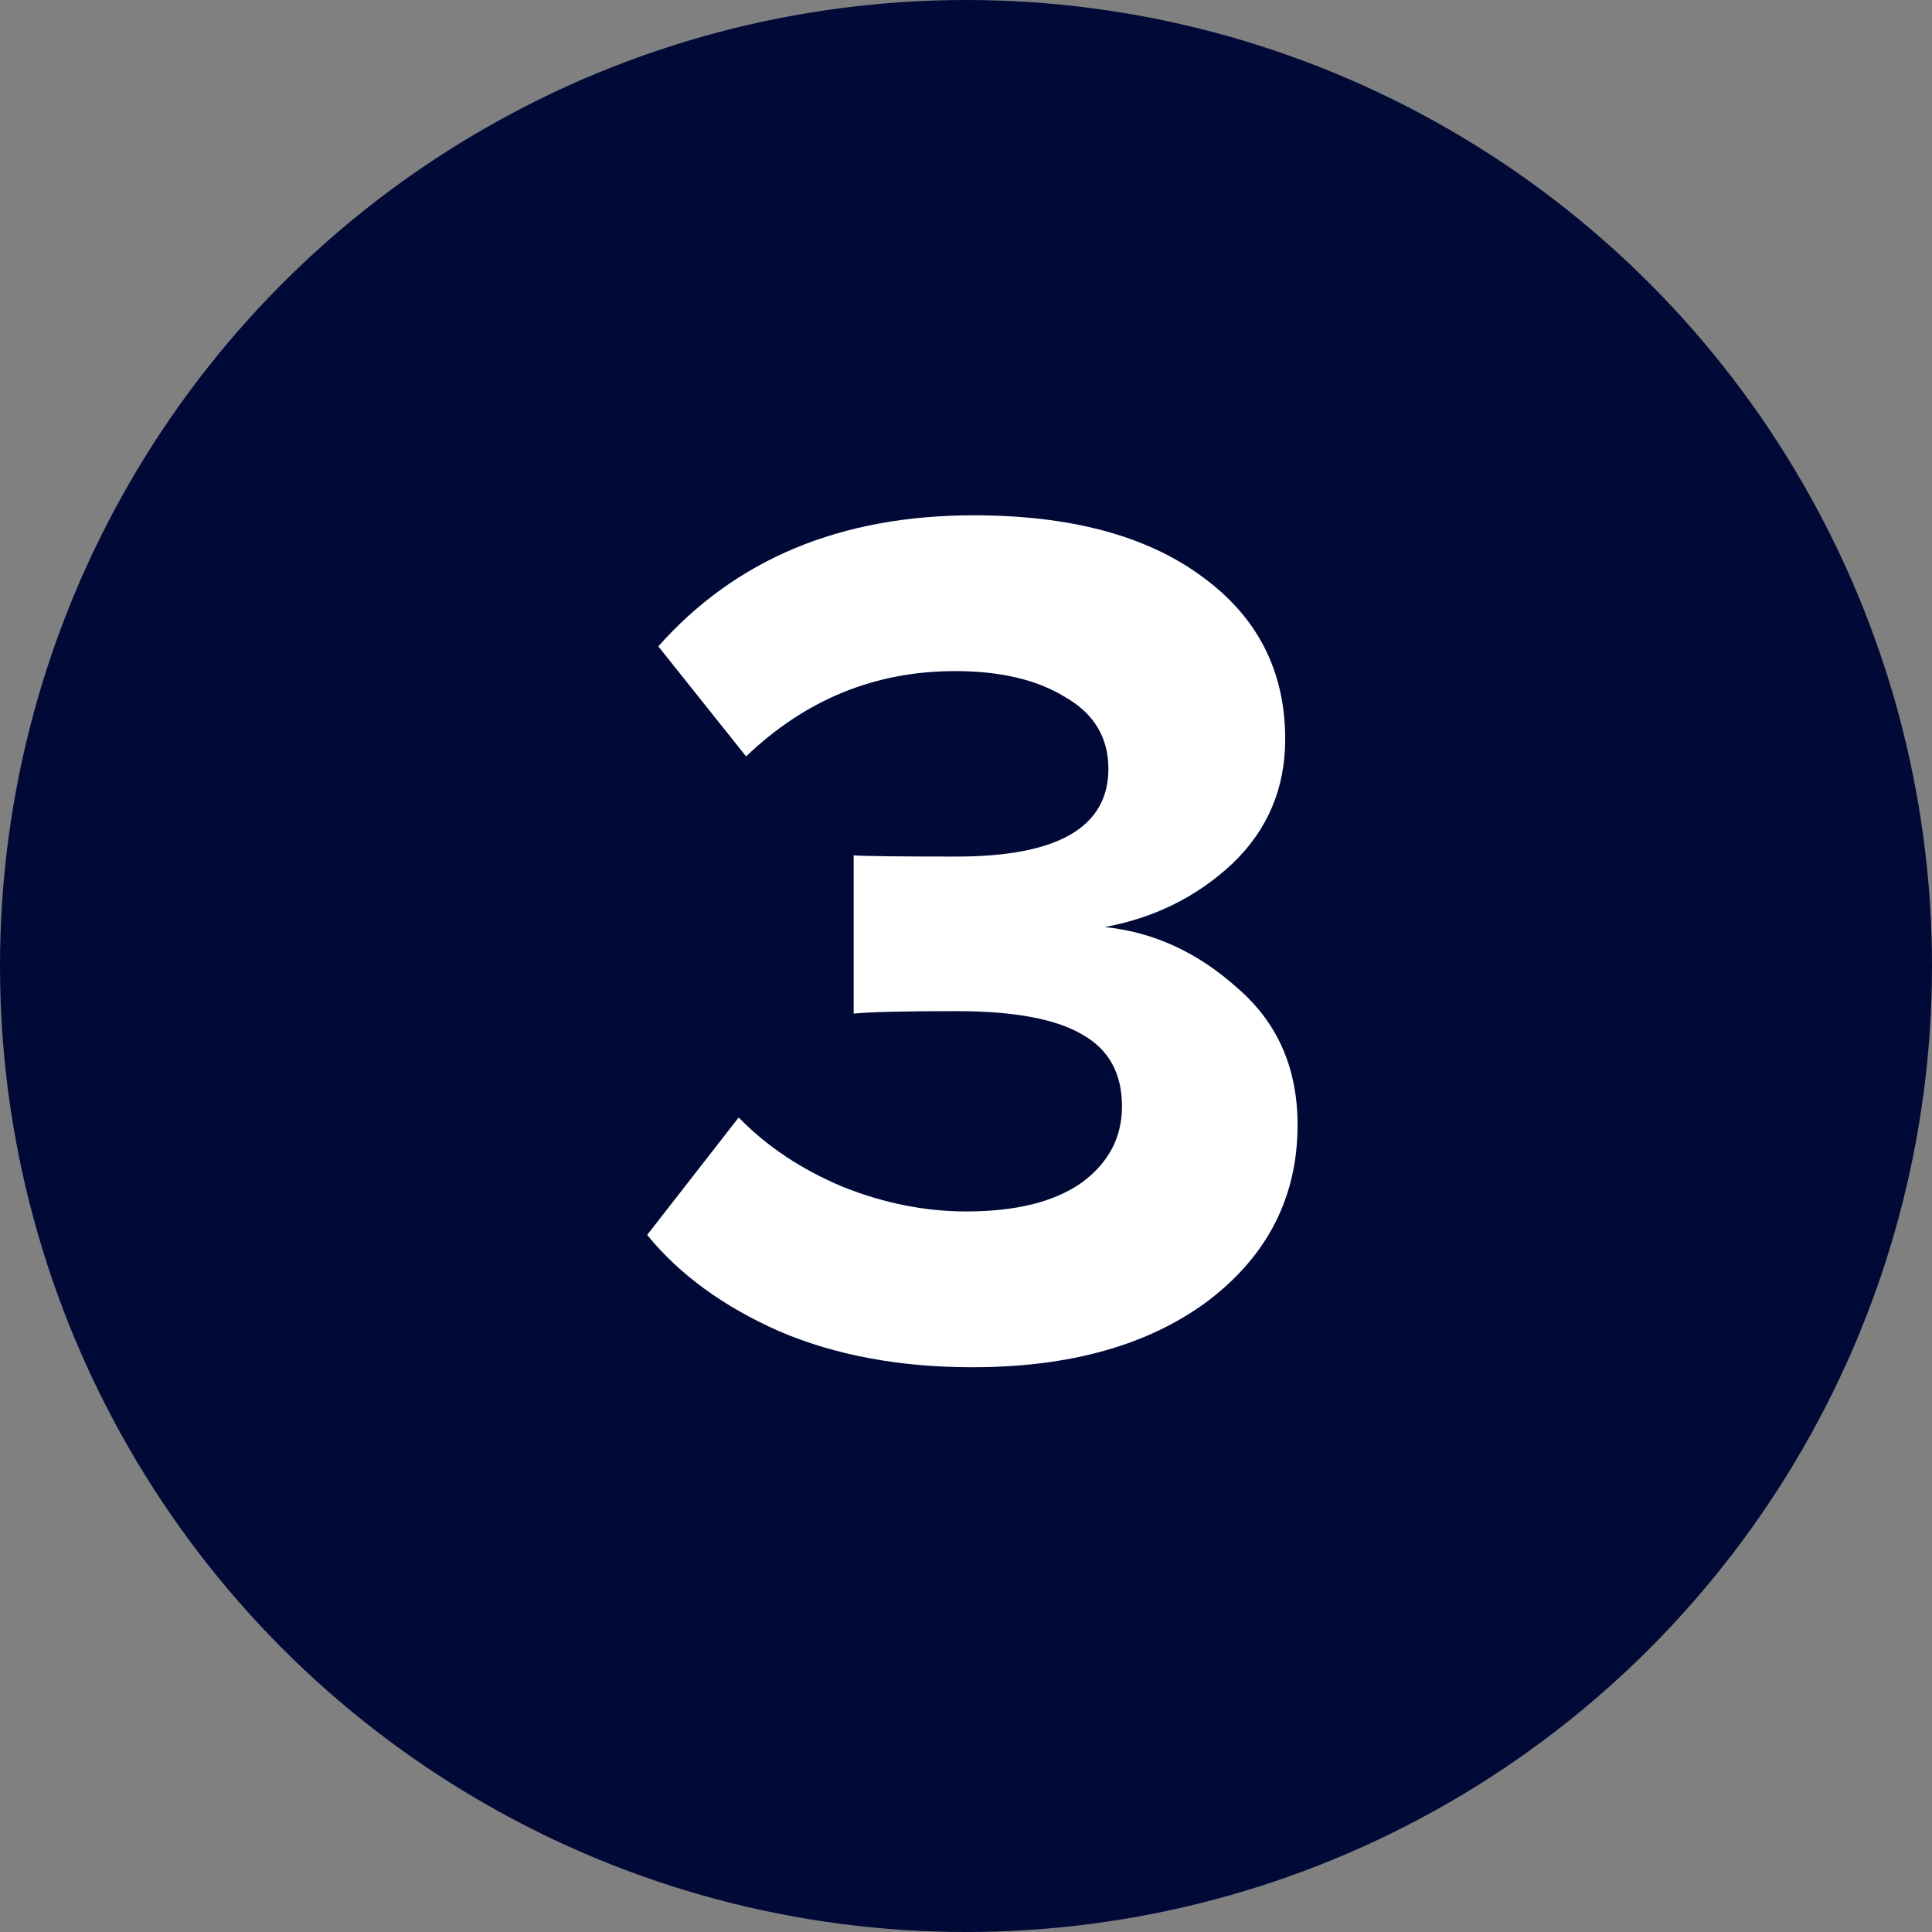
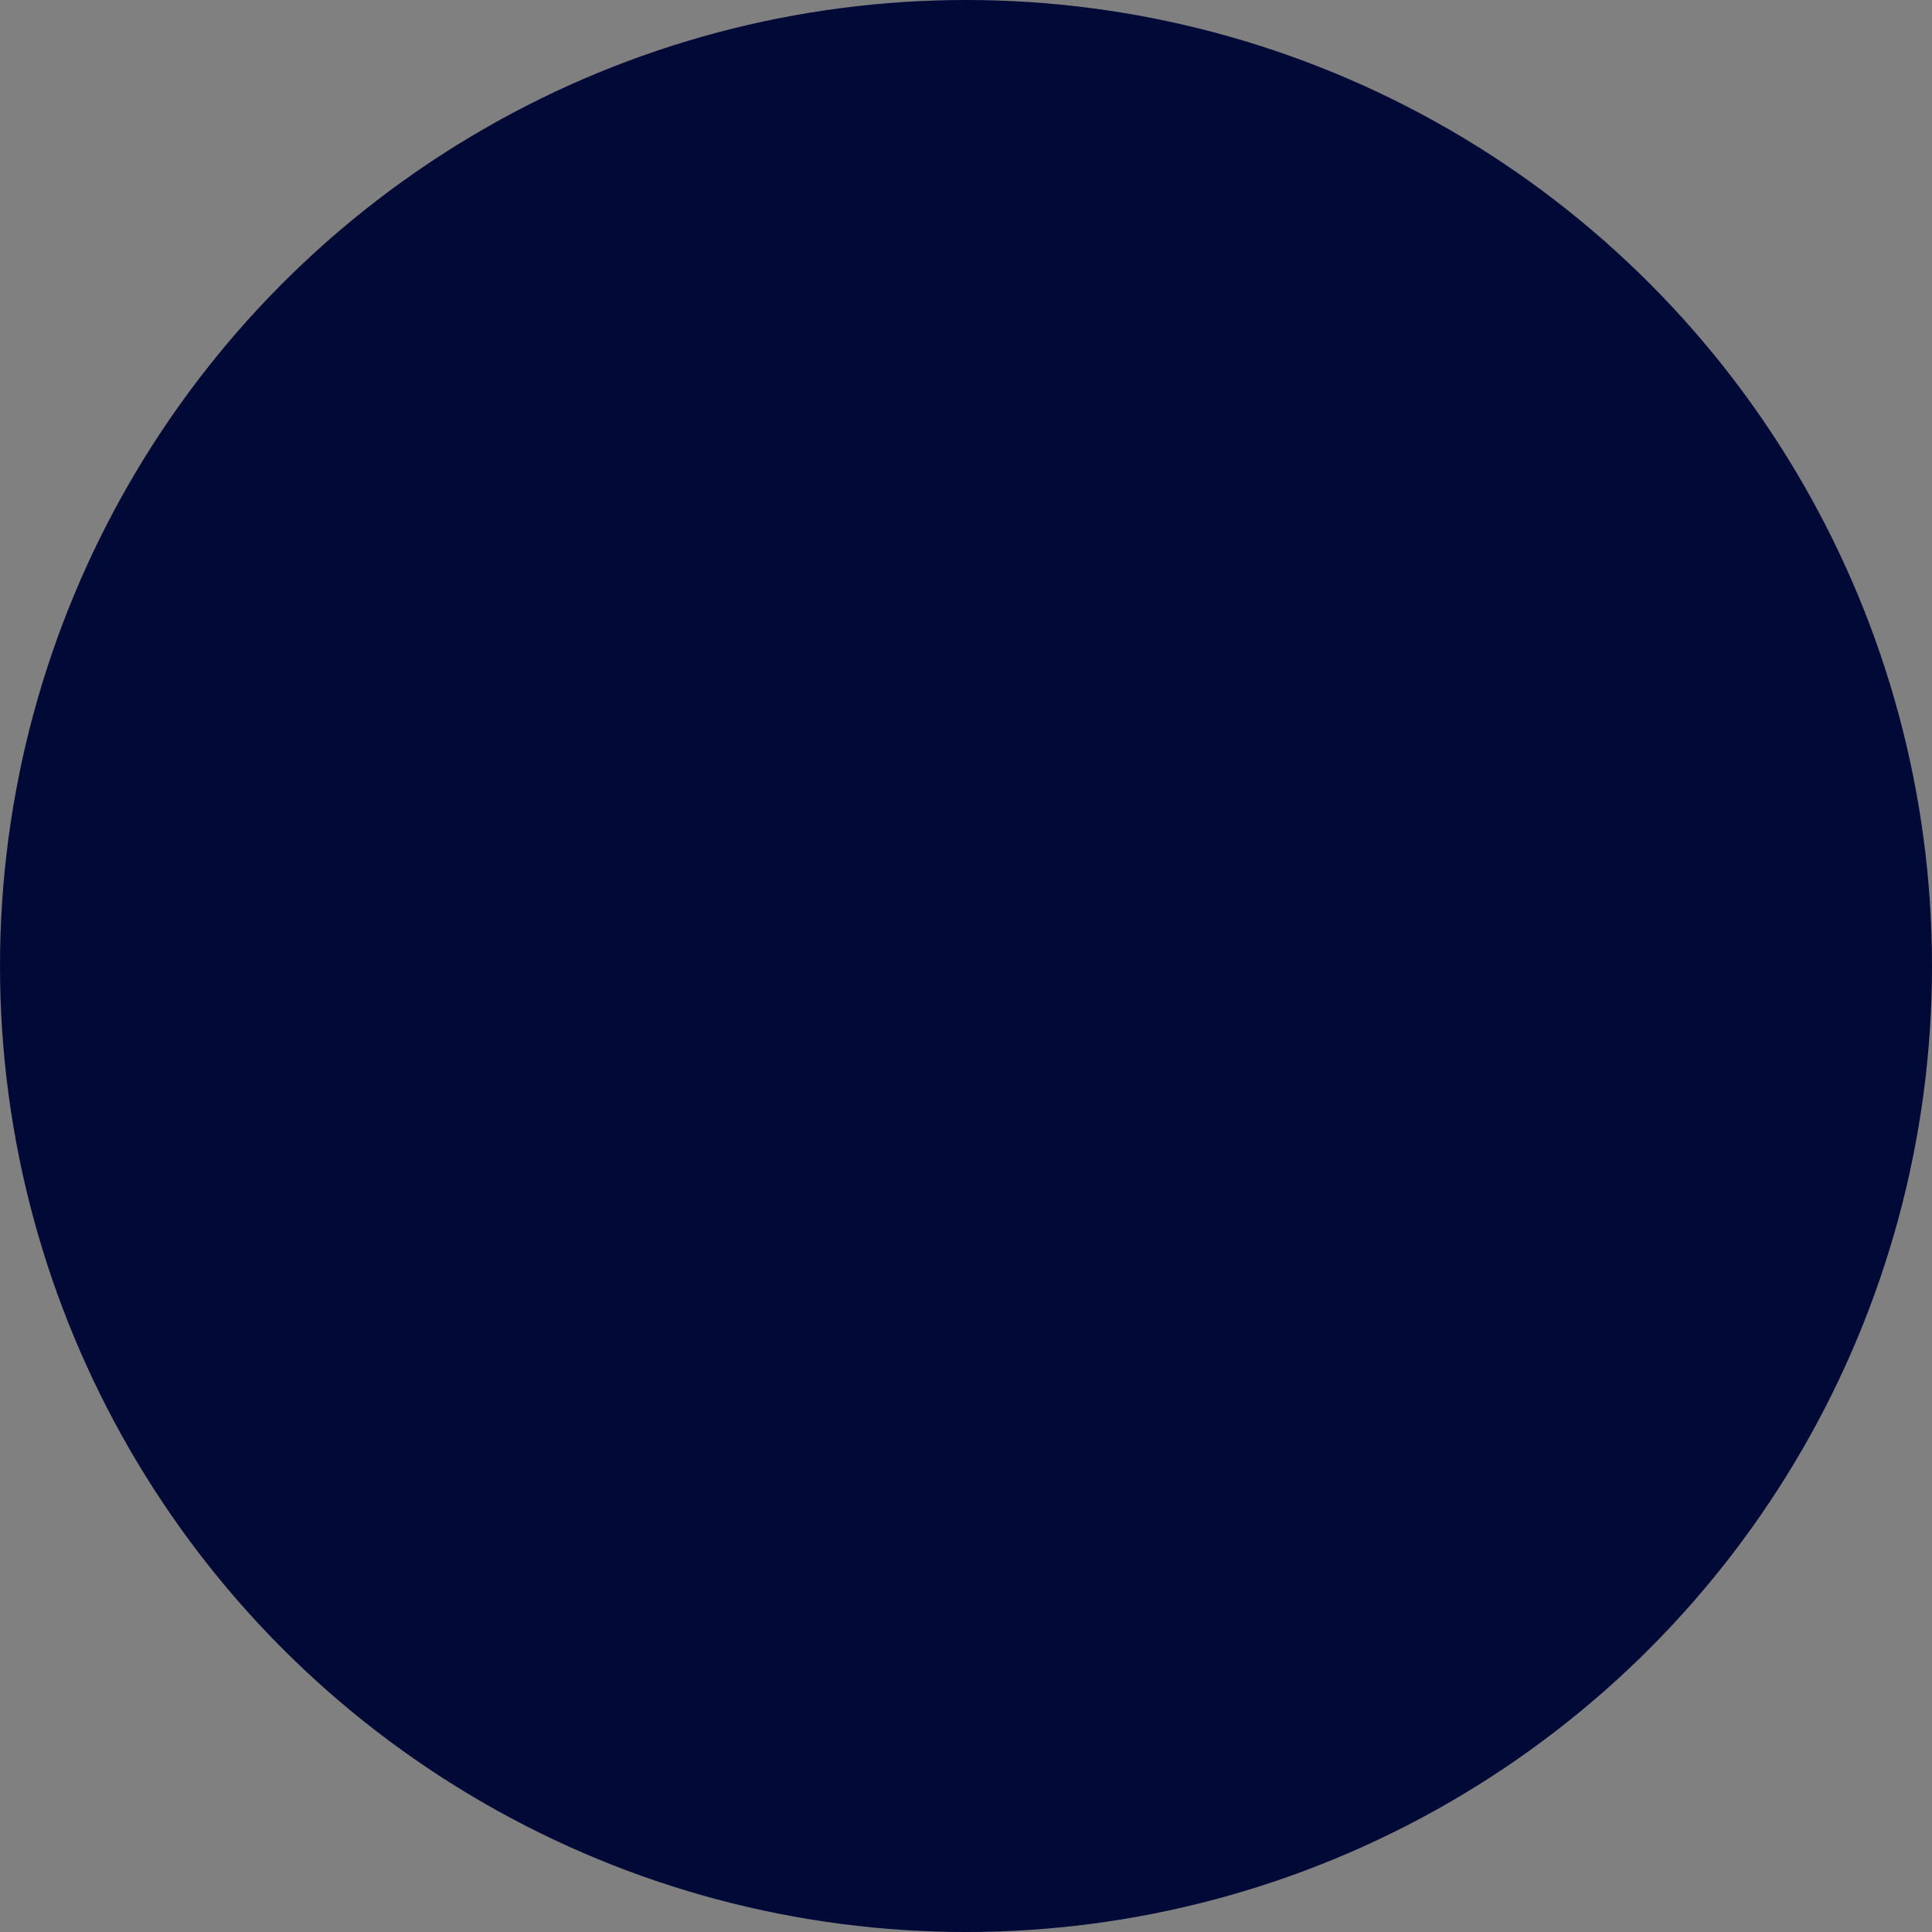
<svg xmlns="http://www.w3.org/2000/svg" width="50" height="50" viewBox="0 0 50 50" fill="none">
  <rect x="0" y="0" width="50" height="50" fill="#808080" stroke="none" />
  <circle cx="25" cy="25" r="25" fill="#010937" />
-   <path d="M25.165 35.384C23.288 35.384 21.624 35.075 20.173 34.456C18.723 33.816 17.581 32.984 16.749 31.96L19.117 28.92C19.843 29.667 20.739 30.264 21.805 30.712C22.872 31.139 23.939 31.352 25.005 31.352C26.285 31.352 27.277 31.107 27.981 30.616C28.685 30.104 29.037 29.443 29.037 28.632C29.037 27.779 28.696 27.16 28.013 26.776C27.331 26.371 26.243 26.168 24.749 26.168C23.405 26.168 22.52 26.189 22.093 26.232V22.136C22.349 22.157 23.235 22.168 24.749 22.168C27.373 22.168 28.685 21.411 28.685 19.896C28.685 19.085 28.312 18.467 27.565 18.04C26.84 17.592 25.891 17.368 24.717 17.368C22.648 17.368 20.845 18.104 19.309 19.576L17.037 16.728C19.043 14.467 21.763 13.336 25.197 13.336C27.693 13.336 29.656 13.859 31.085 14.904C32.536 15.949 33.261 17.357 33.261 19.128C33.261 20.408 32.803 21.485 31.885 22.36C30.968 23.213 29.869 23.757 28.589 23.992C29.848 24.12 30.989 24.643 32.013 25.56C33.059 26.456 33.581 27.64 33.581 29.112C33.581 30.968 32.813 32.483 31.277 33.656C29.741 34.808 27.704 35.384 25.165 35.384Z" fill="white" />
</svg>